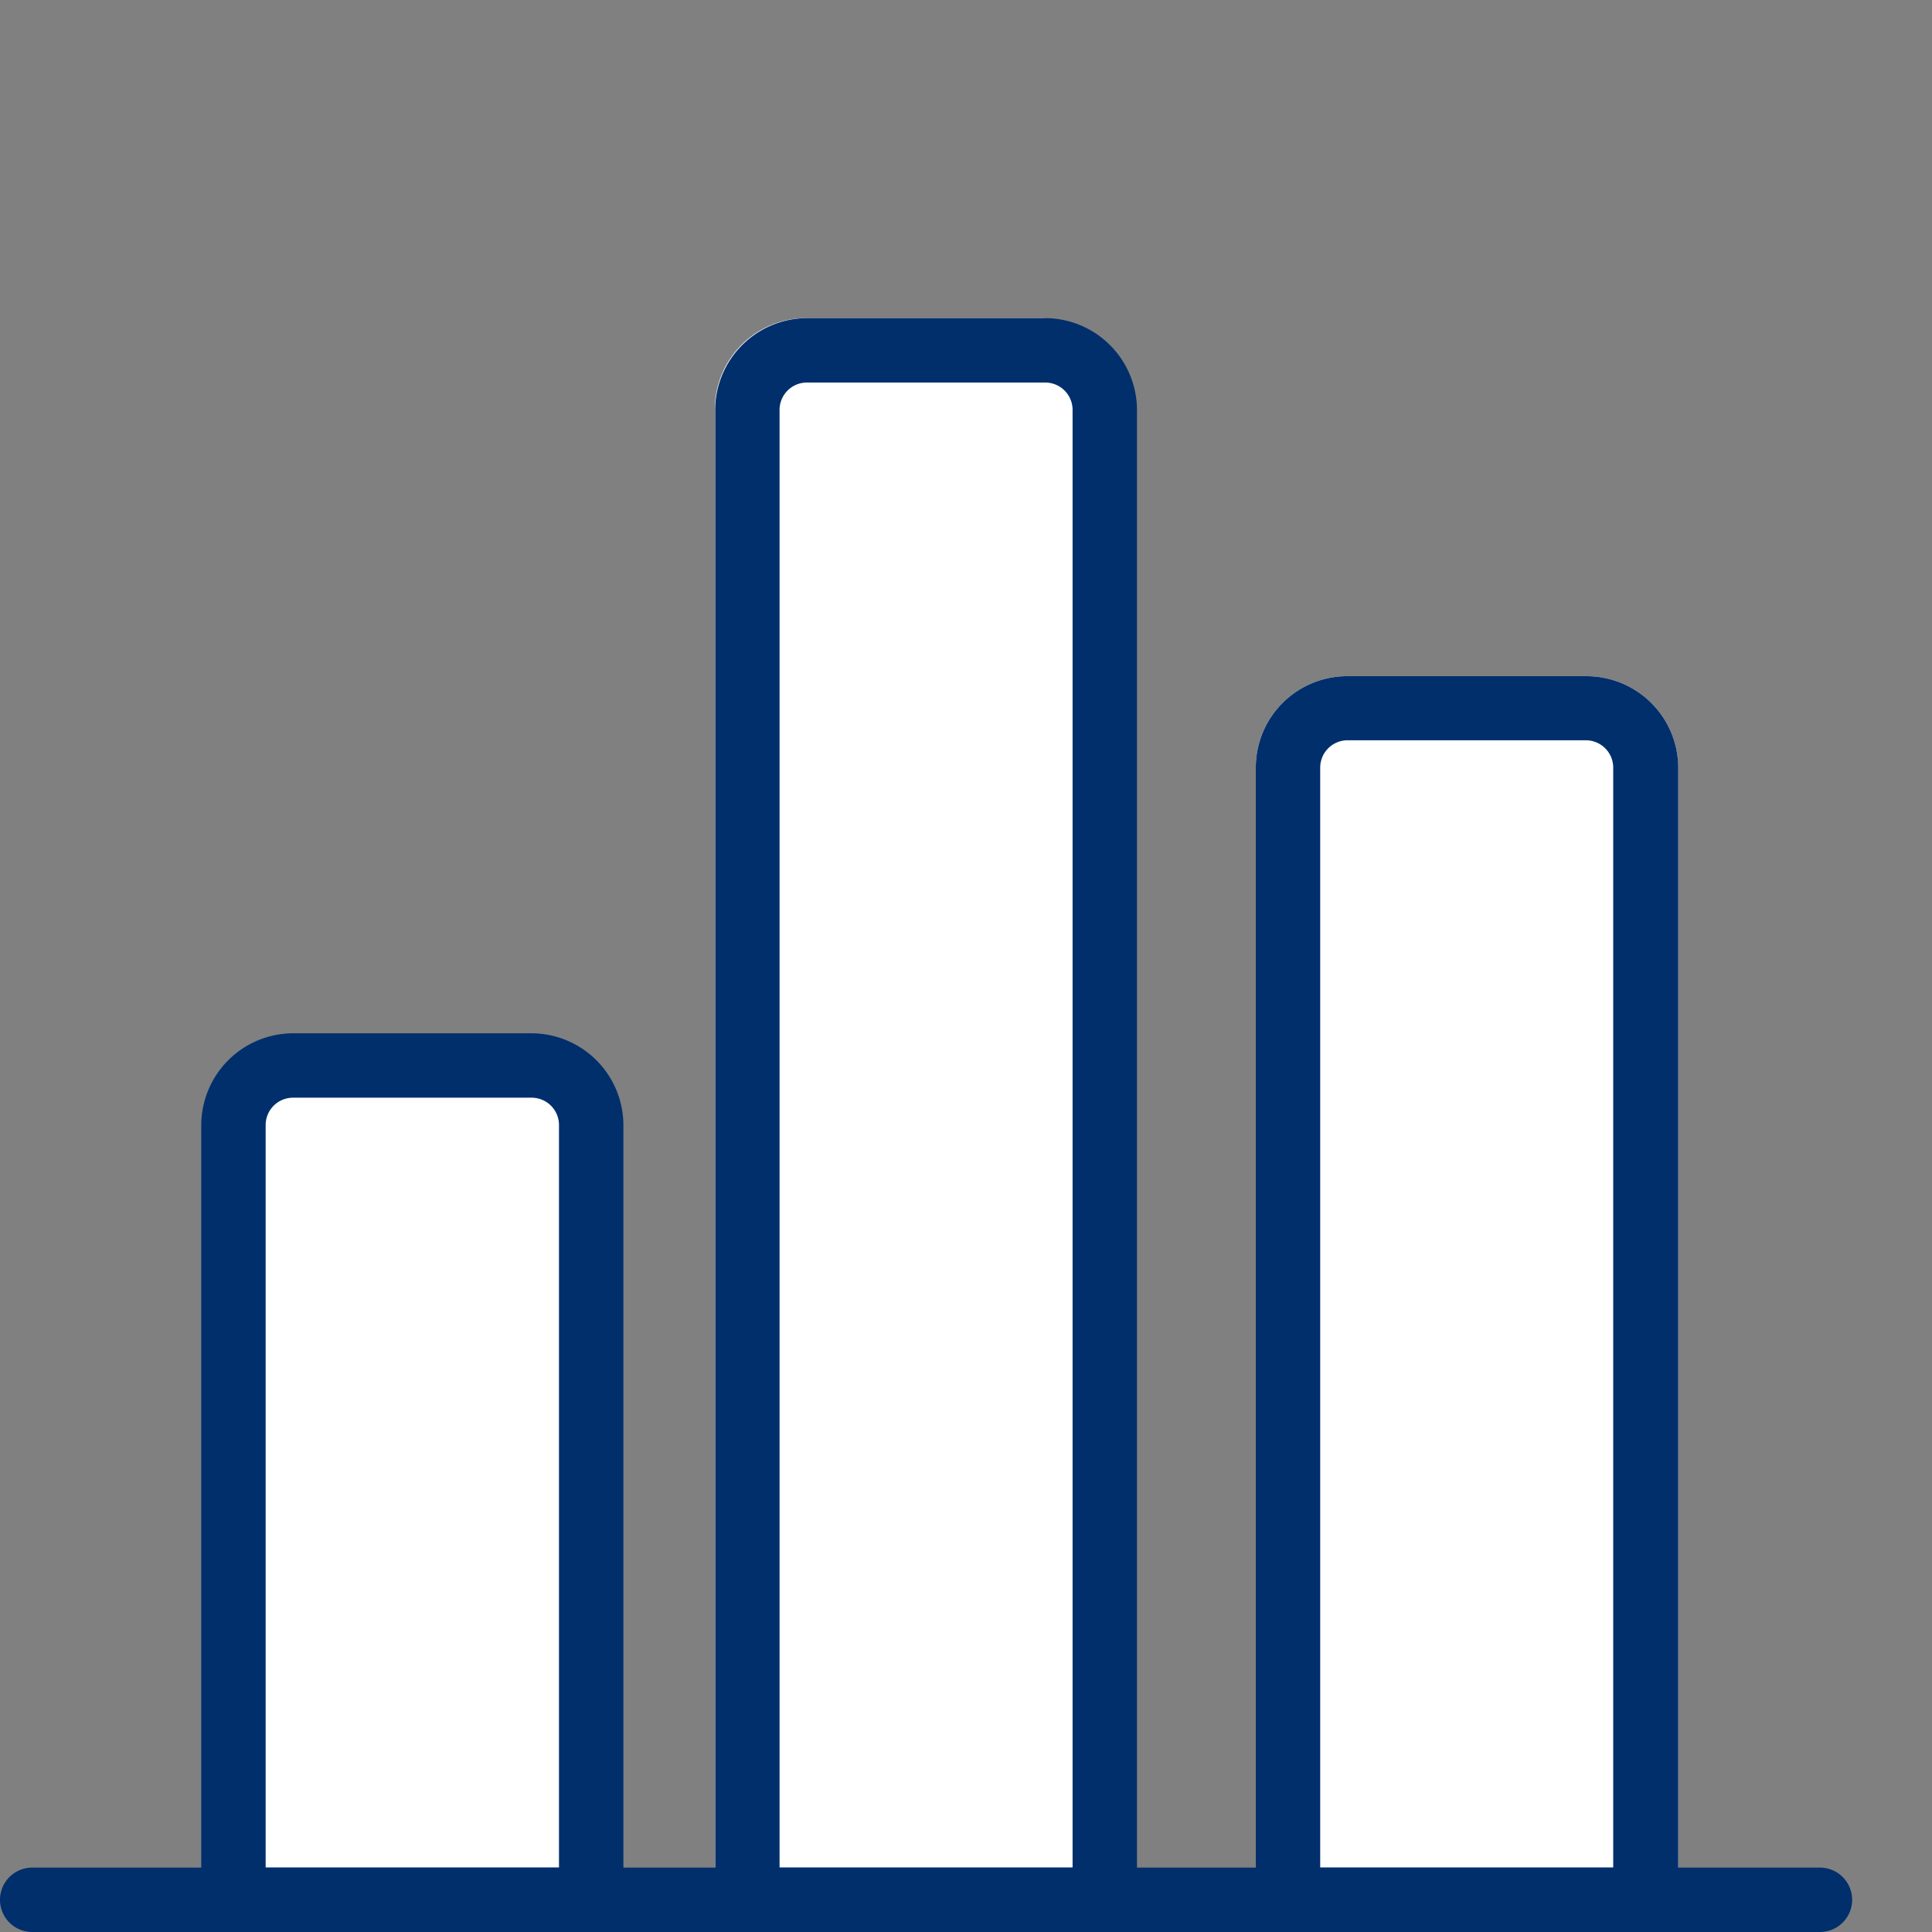
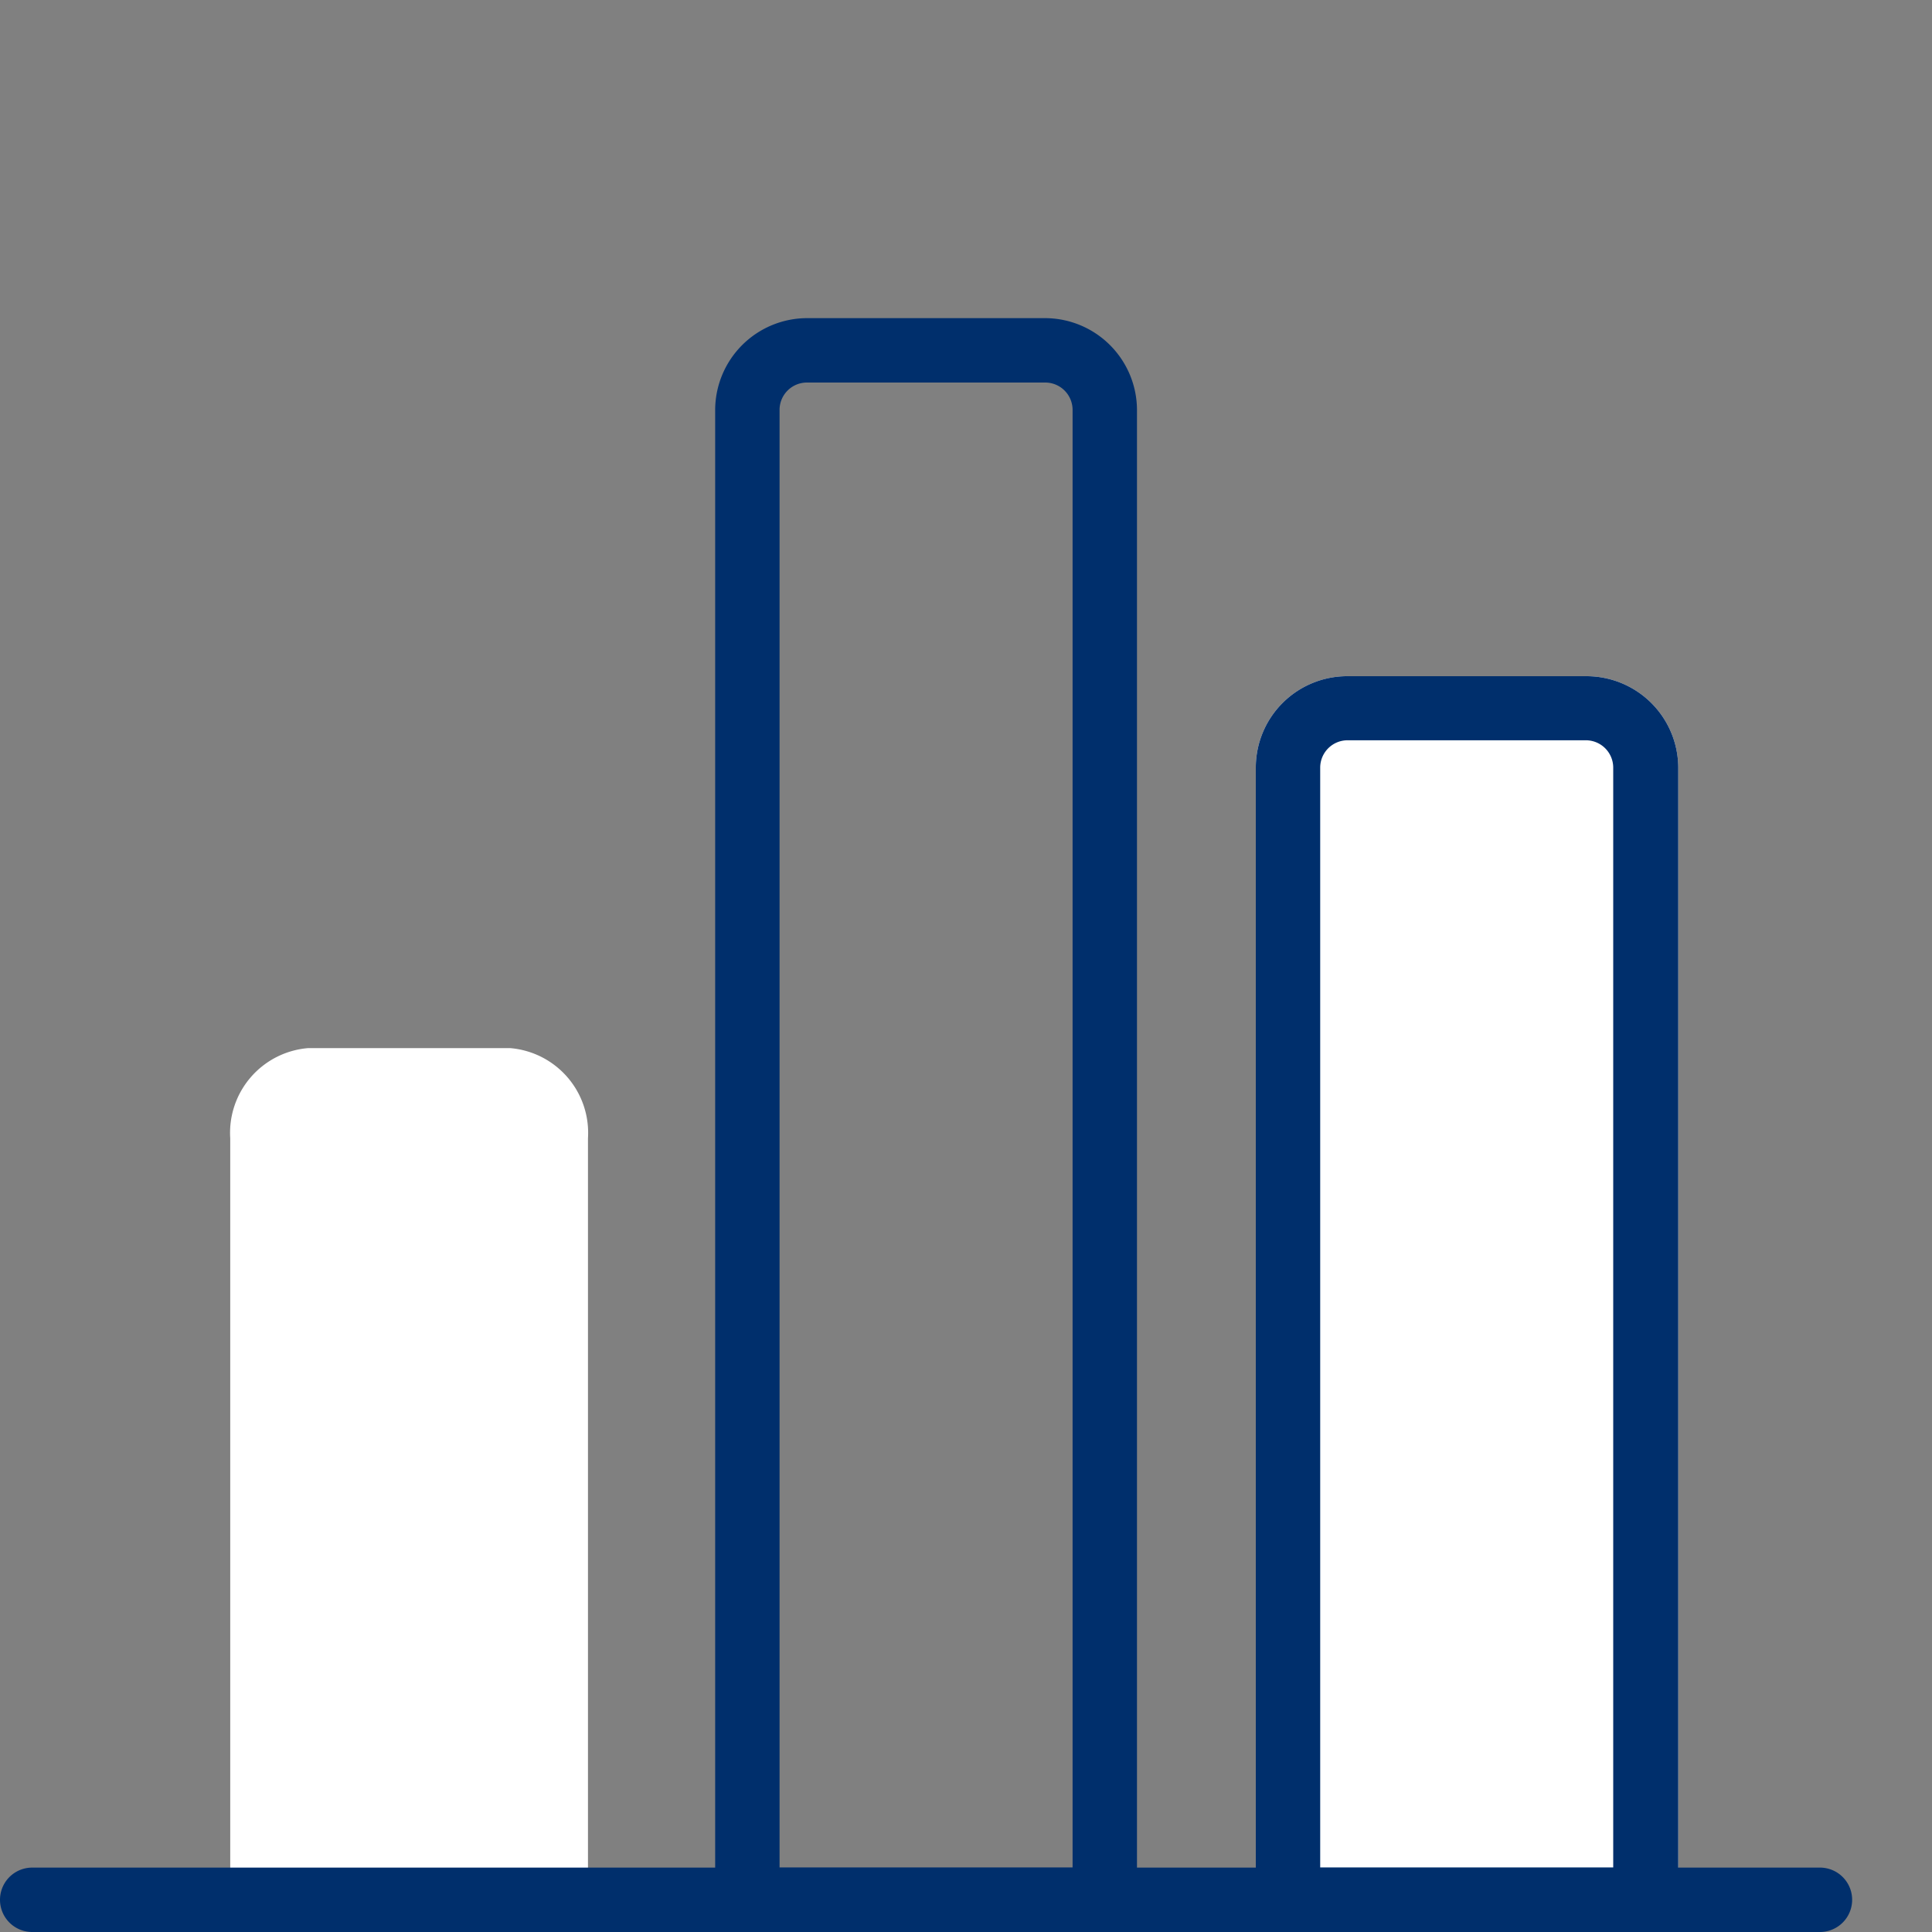
<svg xmlns="http://www.w3.org/2000/svg" id="Laag_1" data-name="Laag 1" viewBox="0 0 60 60">
  <rect x="0" y="0" width="60" height="60" fill="#808080" stroke="none" />
  <path d="M17.36,60H8a.92.92,0,0,1-.85-1V35.35a2.64,2.64,0,0,1,2.42-2.8h6.27a2.64,2.64,0,0,1,2.42,2.8V59A.92.92,0,0,1,17.36,60Z" style="fill:#fff" />
  <path d="M51.12,60H40a1,1,0,0,1-1-1V23.84A2.84,2.84,0,0,1,41.87,21h7.4a2.85,2.85,0,0,1,2.85,2.85V59A1,1,0,0,1,51.12,60Z" style="fill:#fff" />
-   <path d="M34.15,60H23.2a1,1,0,0,1-1-1V12.73A2.83,2.83,0,0,1,25,9.88h7.31a2.83,2.83,0,0,1,2.81,2.85V59A1,1,0,0,1,34.15,60Z" style="fill:#fff" />
  <path d="M56.52,60H1a1,1,0,0,1,0-2H56.52a1,1,0,1,1,0,2Z" style="fill:#002f6c" />
  <path d="M34.31,60H23.21a1,1,0,0,1-1-1V12.73a2.86,2.86,0,0,1,2.85-2.85h7.4a2.86,2.86,0,0,1,2.85,2.85V59A1,1,0,0,1,34.31,60Zm-10.1-2h9.1V12.73a.85.85,0,0,0-.85-.85h-7.4a.85.85,0,0,0-.85.85Z" style="fill:#002f6c" />
-   <path d="M18.36,60H7.25a1,1,0,0,1-1-1V34.94A2.86,2.86,0,0,1,9.1,32.09h7.41a2.86,2.86,0,0,1,2.85,2.85V59A1,1,0,0,1,18.36,60ZM8.25,58h9.11V34.94a.85.85,0,0,0-.85-.85H9.1a.85.85,0,0,0-.85.85Z" style="fill:#002f6c" />
  <path d="M51.12,60H40a1,1,0,0,1-1-1V23.84A2.84,2.84,0,0,1,41.87,21h7.4a2.85,2.85,0,0,1,2.85,2.85V59A1,1,0,0,1,51.12,60ZM41,58h9.1V23.84a.85.85,0,0,0-.85-.85h-7.4a.85.85,0,0,0-.85.85Z" style="fill:#002f6c" />
</svg>